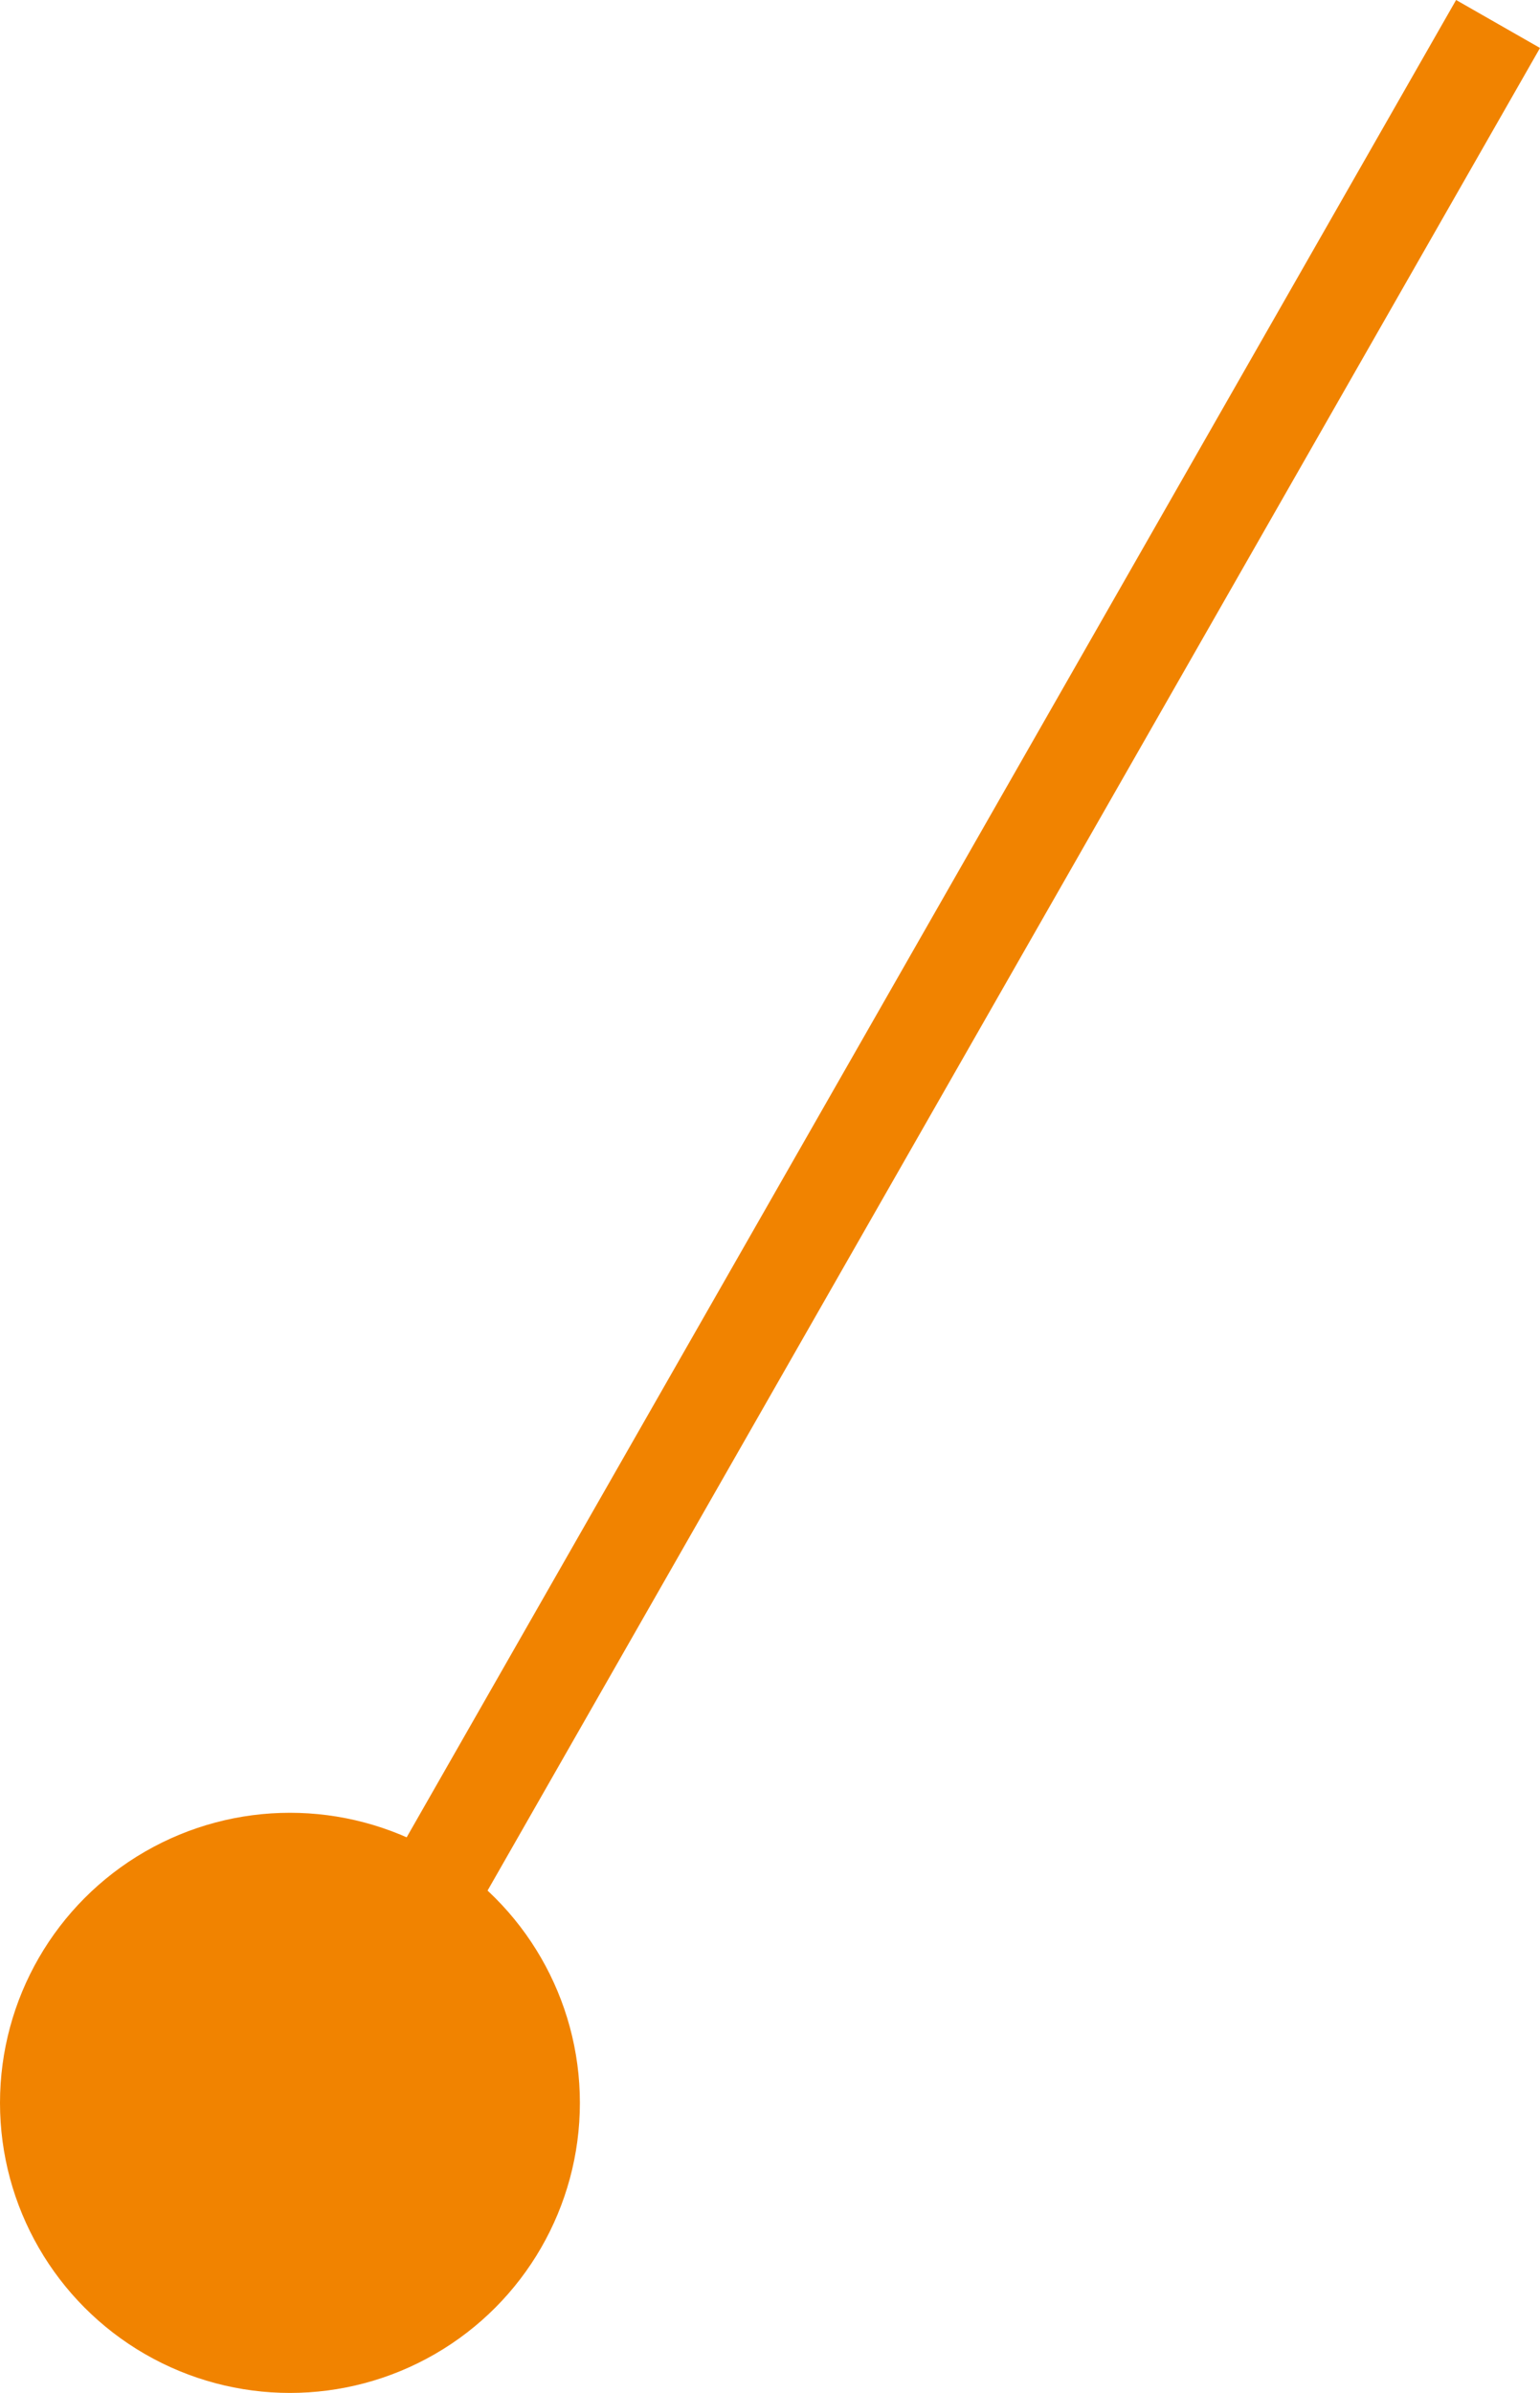
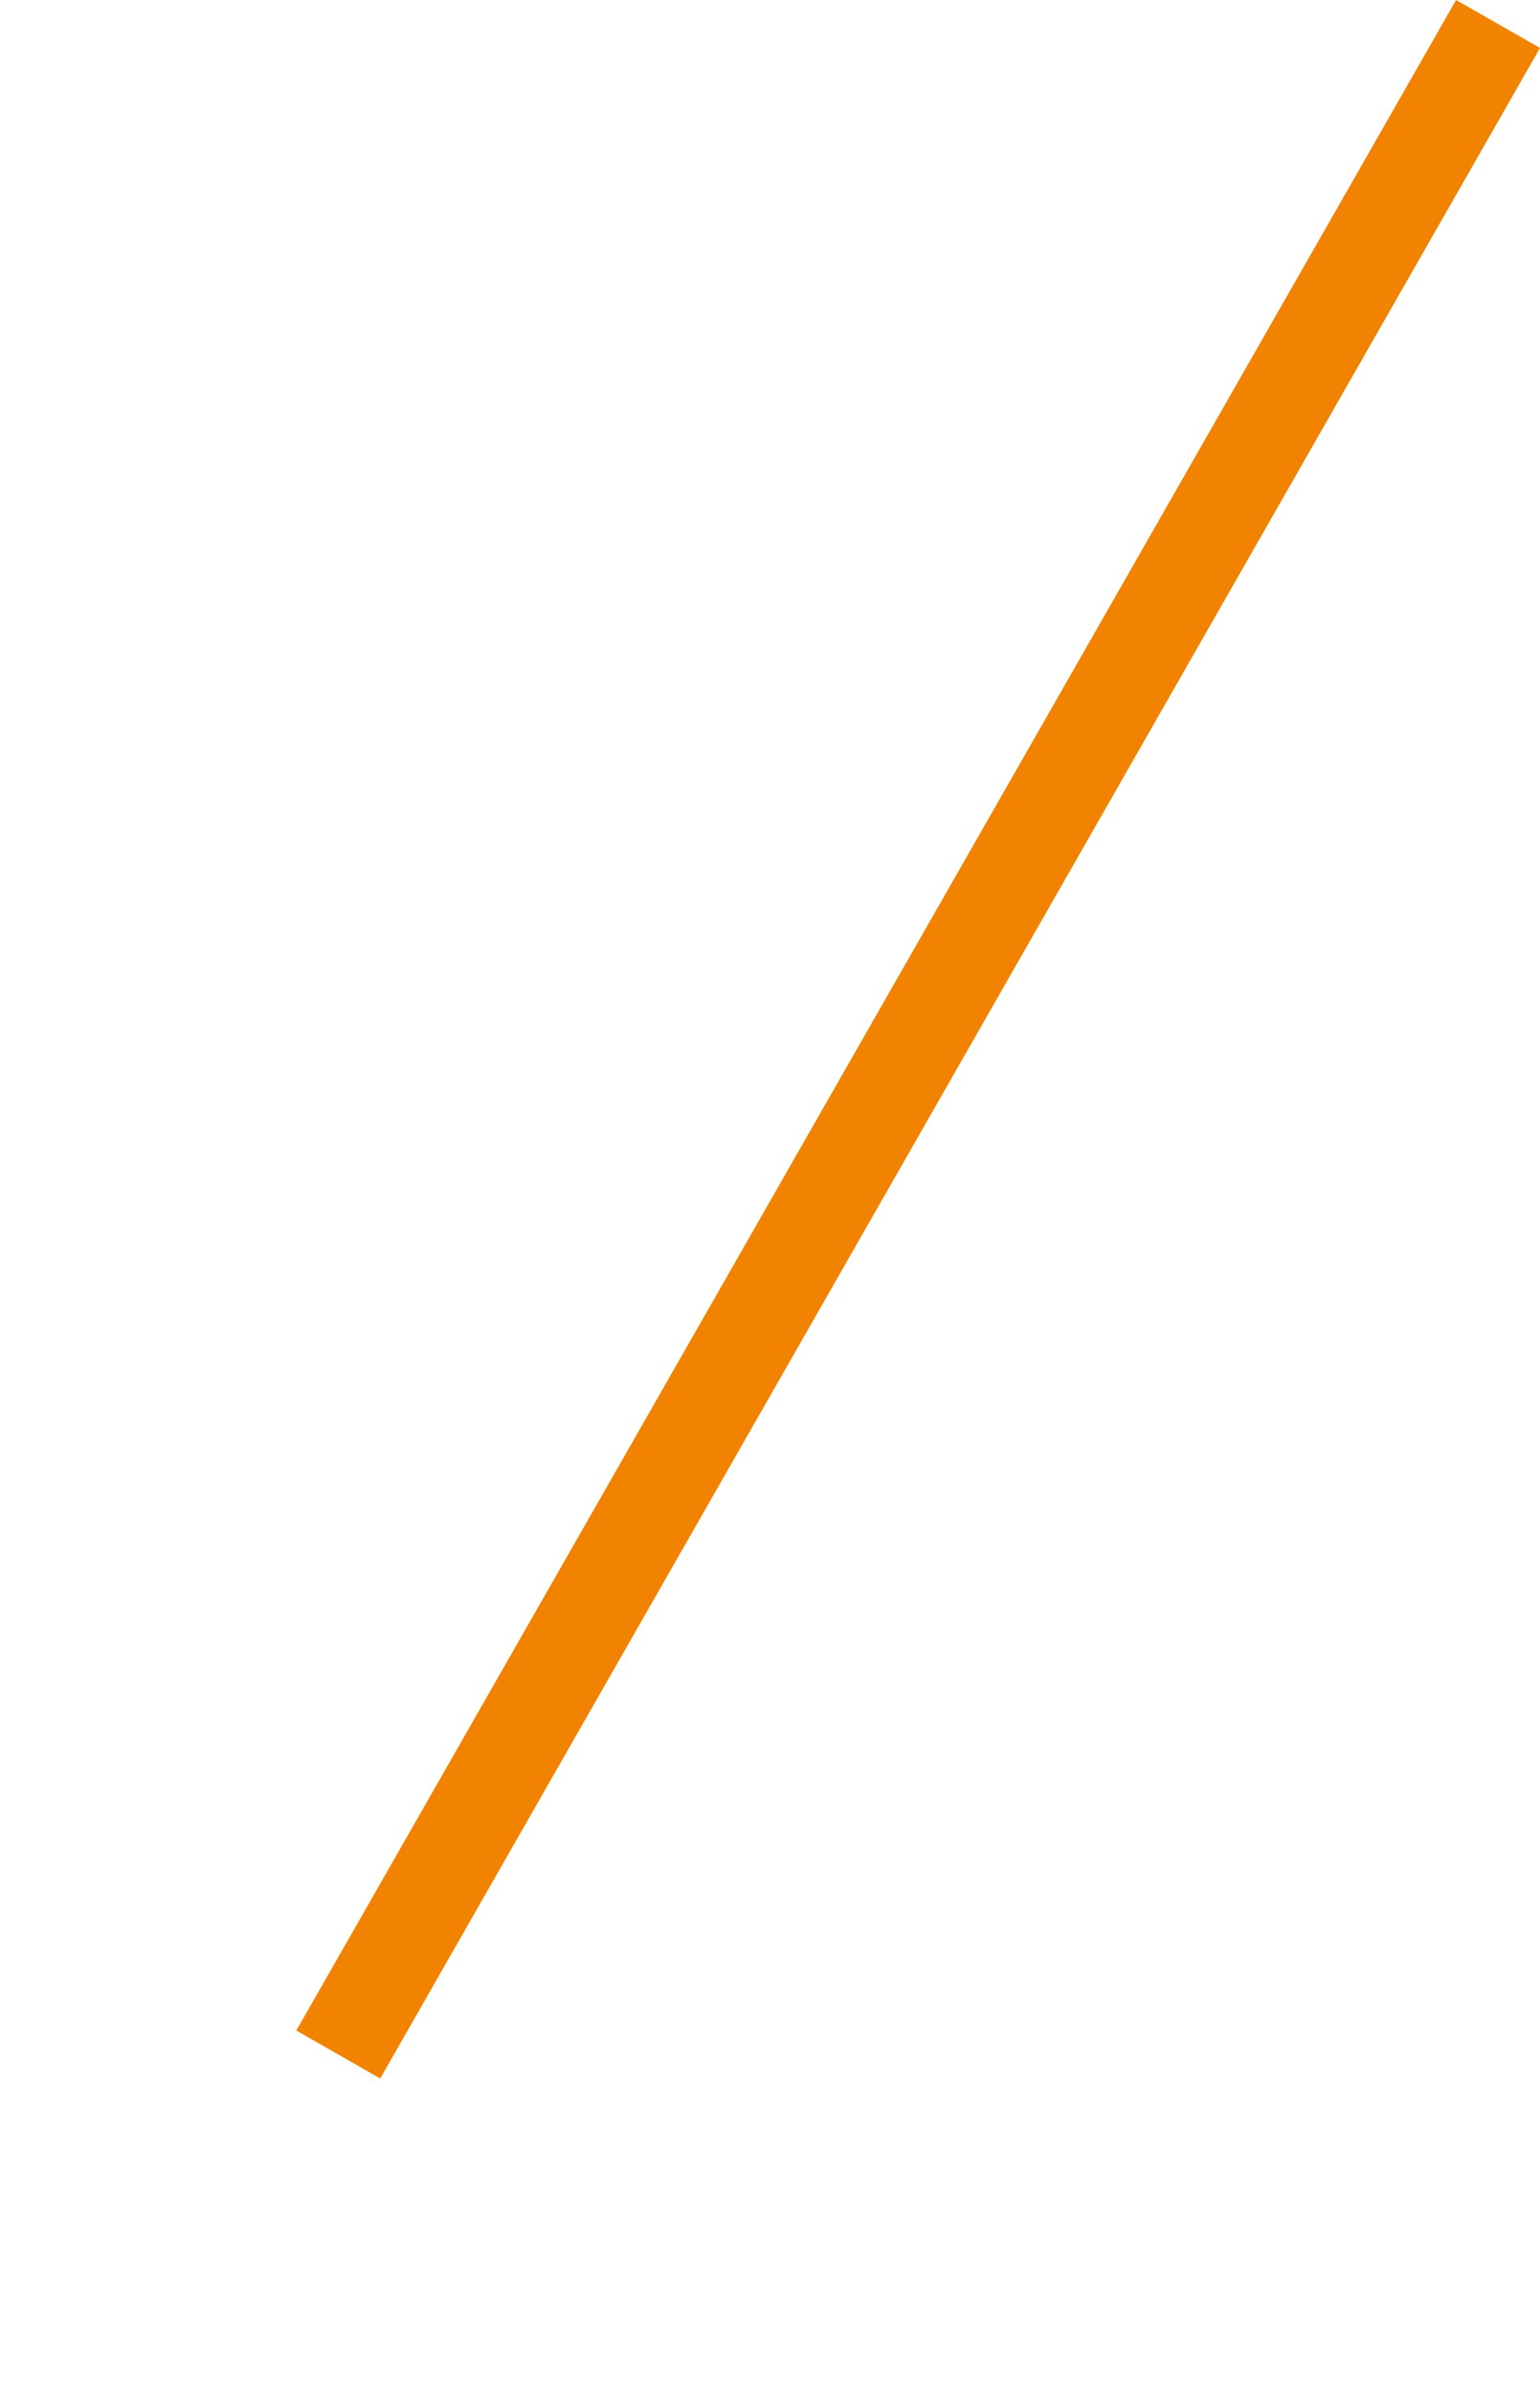
<svg xmlns="http://www.w3.org/2000/svg" width="15.934" height="24.748" viewBox="0 0 15.934 24.748">
  <g transform="translate(-372 -2988.252)">
-     <circle cx="3" cy="3" r="3" transform="translate(372 3007)" fill="#f18300" />
    <line y1="21" x2="12" transform="translate(375.5 2988.5)" fill="none" stroke="#f18300" stroke-width="1" />
  </g>
</svg>